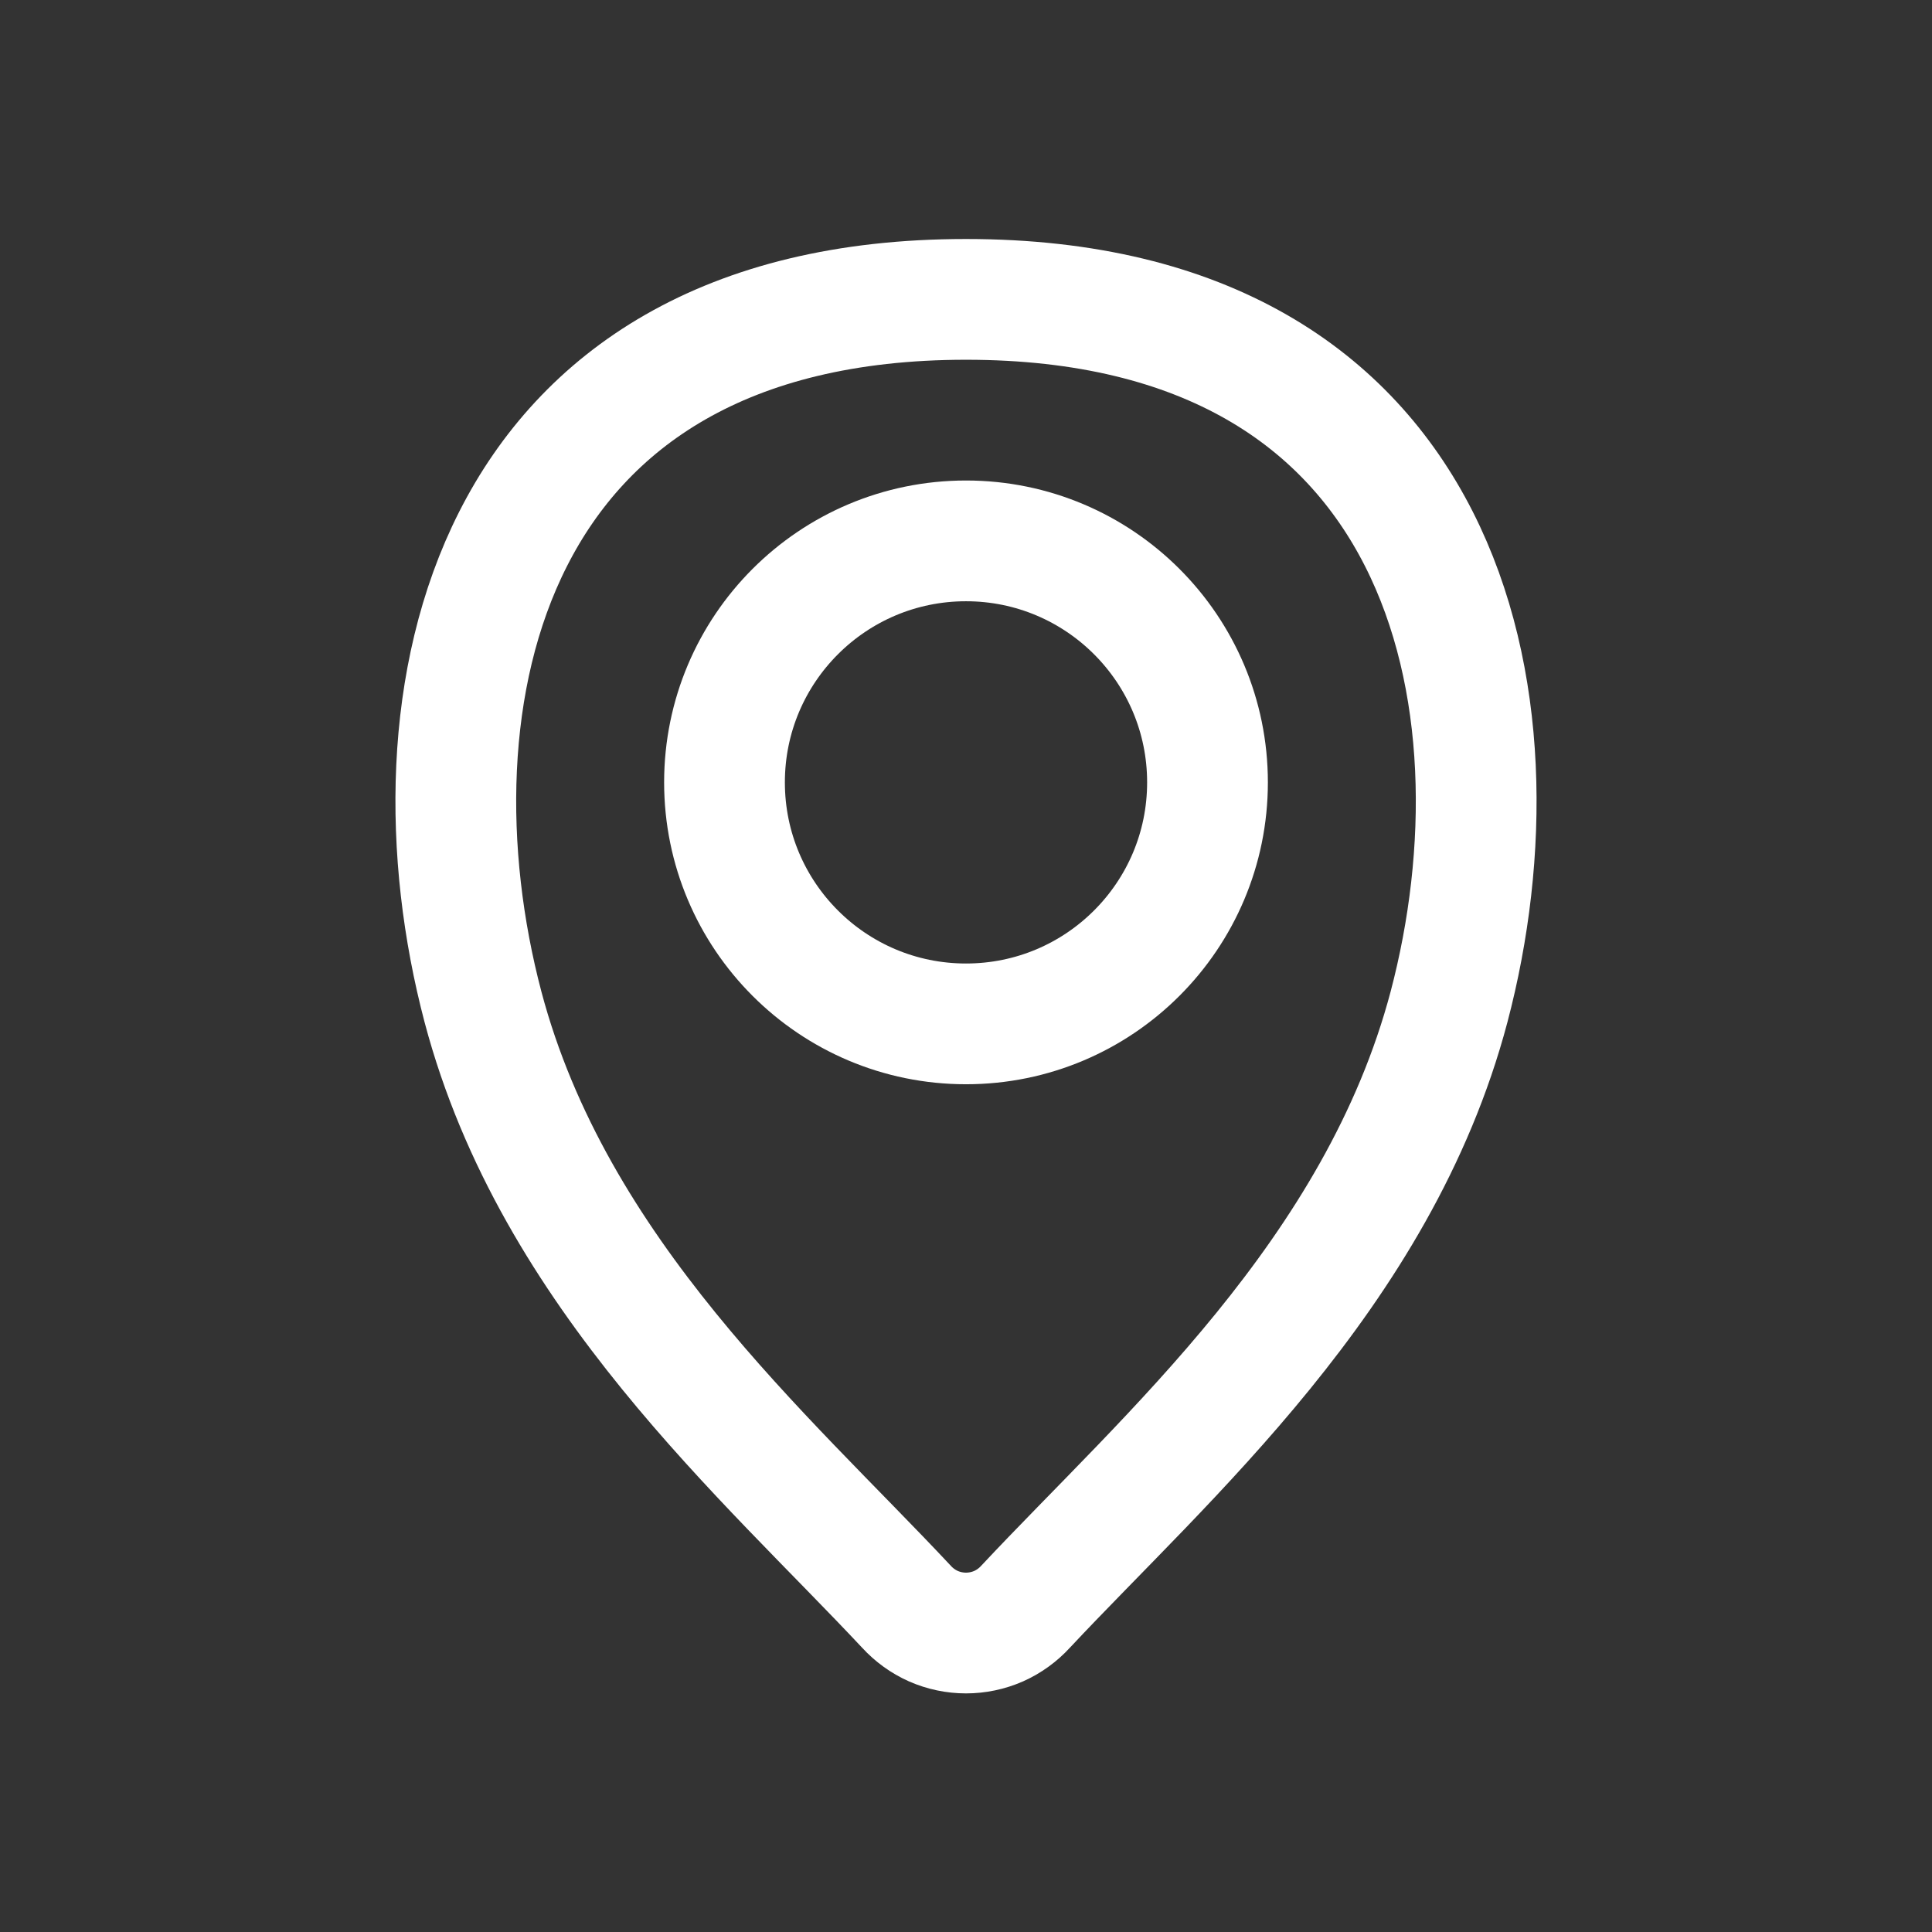
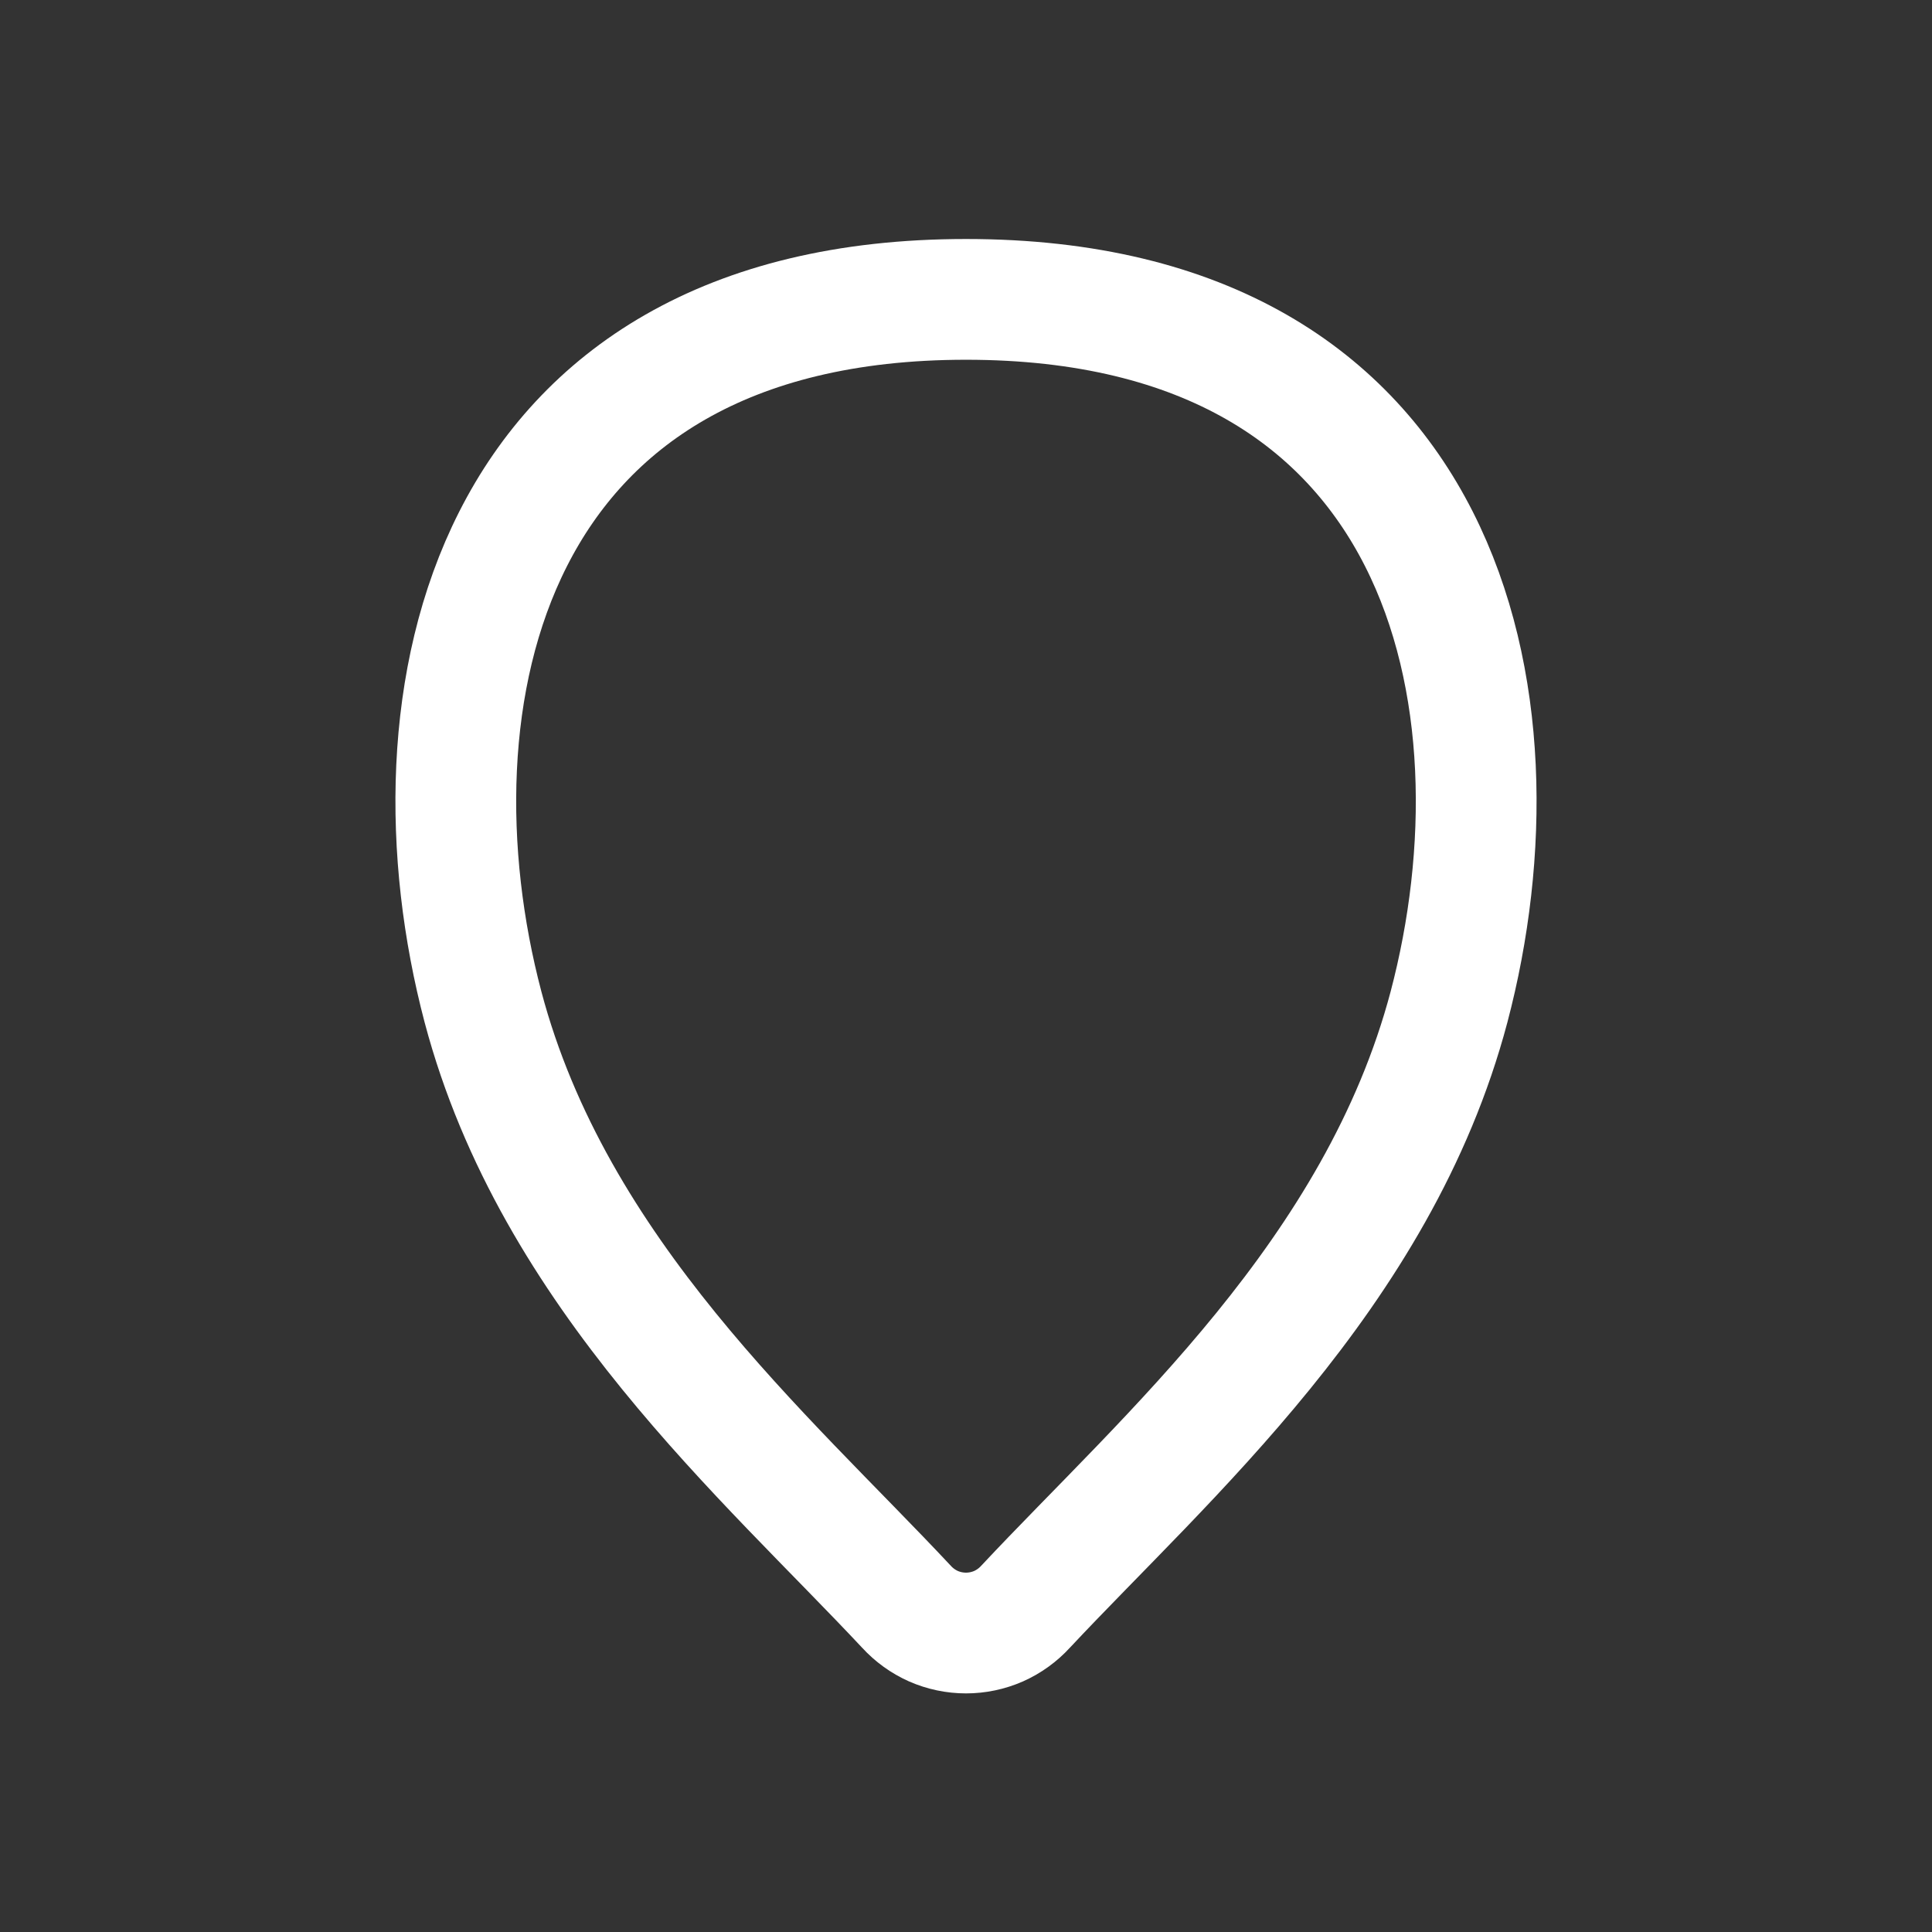
<svg xmlns="http://www.w3.org/2000/svg" width="24" height="24" viewBox="0 0 24 24" fill="none">
  <rect x="0" y="0" width="24" height="24" fill="#333333" stroke="none" />
-   <path d="M12 12.719C13.657 12.719 15 11.376 15 9.719C15 8.062 13.657 6.719 12 6.719C10.343 6.719 9 8.062 9 9.719C9 11.376 10.343 12.719 12 12.719Z" stroke="white" stroke-width="1.5" stroke-miterlimit="10" stroke-linecap="round" />
  <path d="M12 3.719C6 3.719 5 8.719 6 12.509C6.88 15.829 9.52 18.099 11.26 19.959C11.354 20.062 11.468 20.144 11.595 20.201C11.723 20.257 11.861 20.286 12 20.286C12.139 20.286 12.277 20.257 12.405 20.201C12.532 20.144 12.646 20.062 12.74 19.959C14.48 18.099 17.12 15.829 18 12.509C19 8.719 18 3.719 12 3.719Z" stroke="white" stroke-width="1.5" stroke-miterlimit="10" stroke-linecap="round" />
</svg>